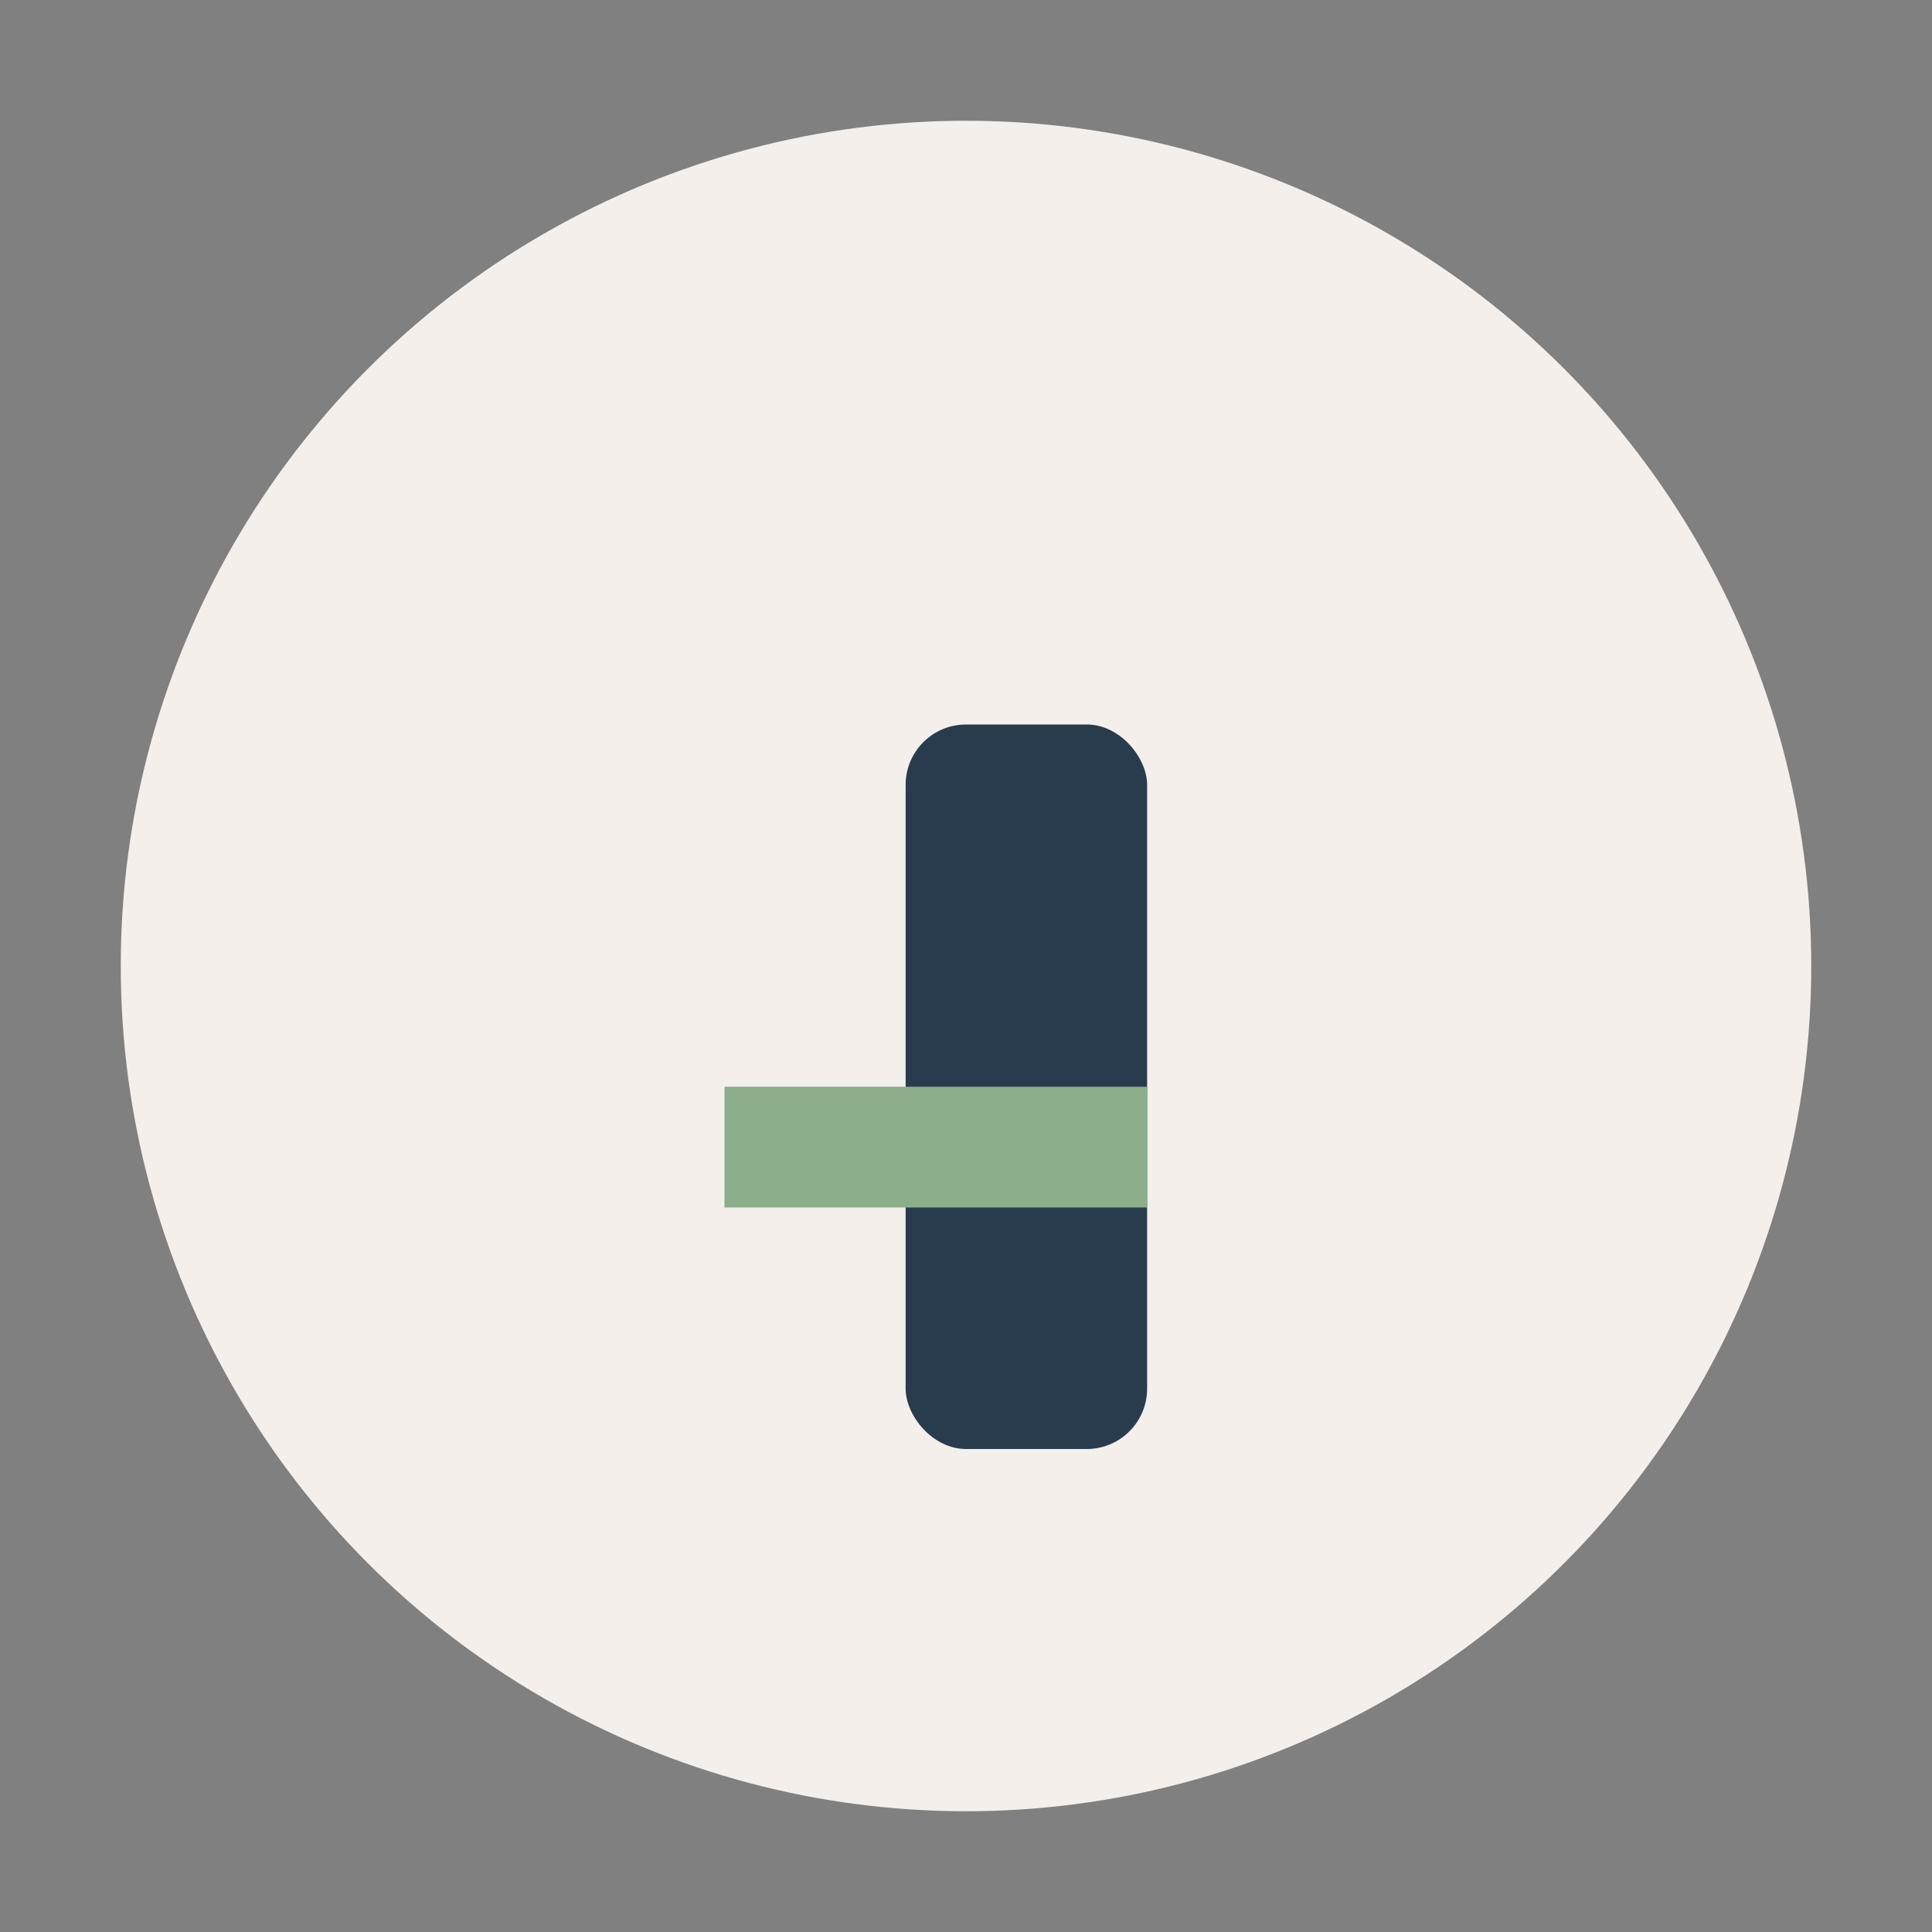
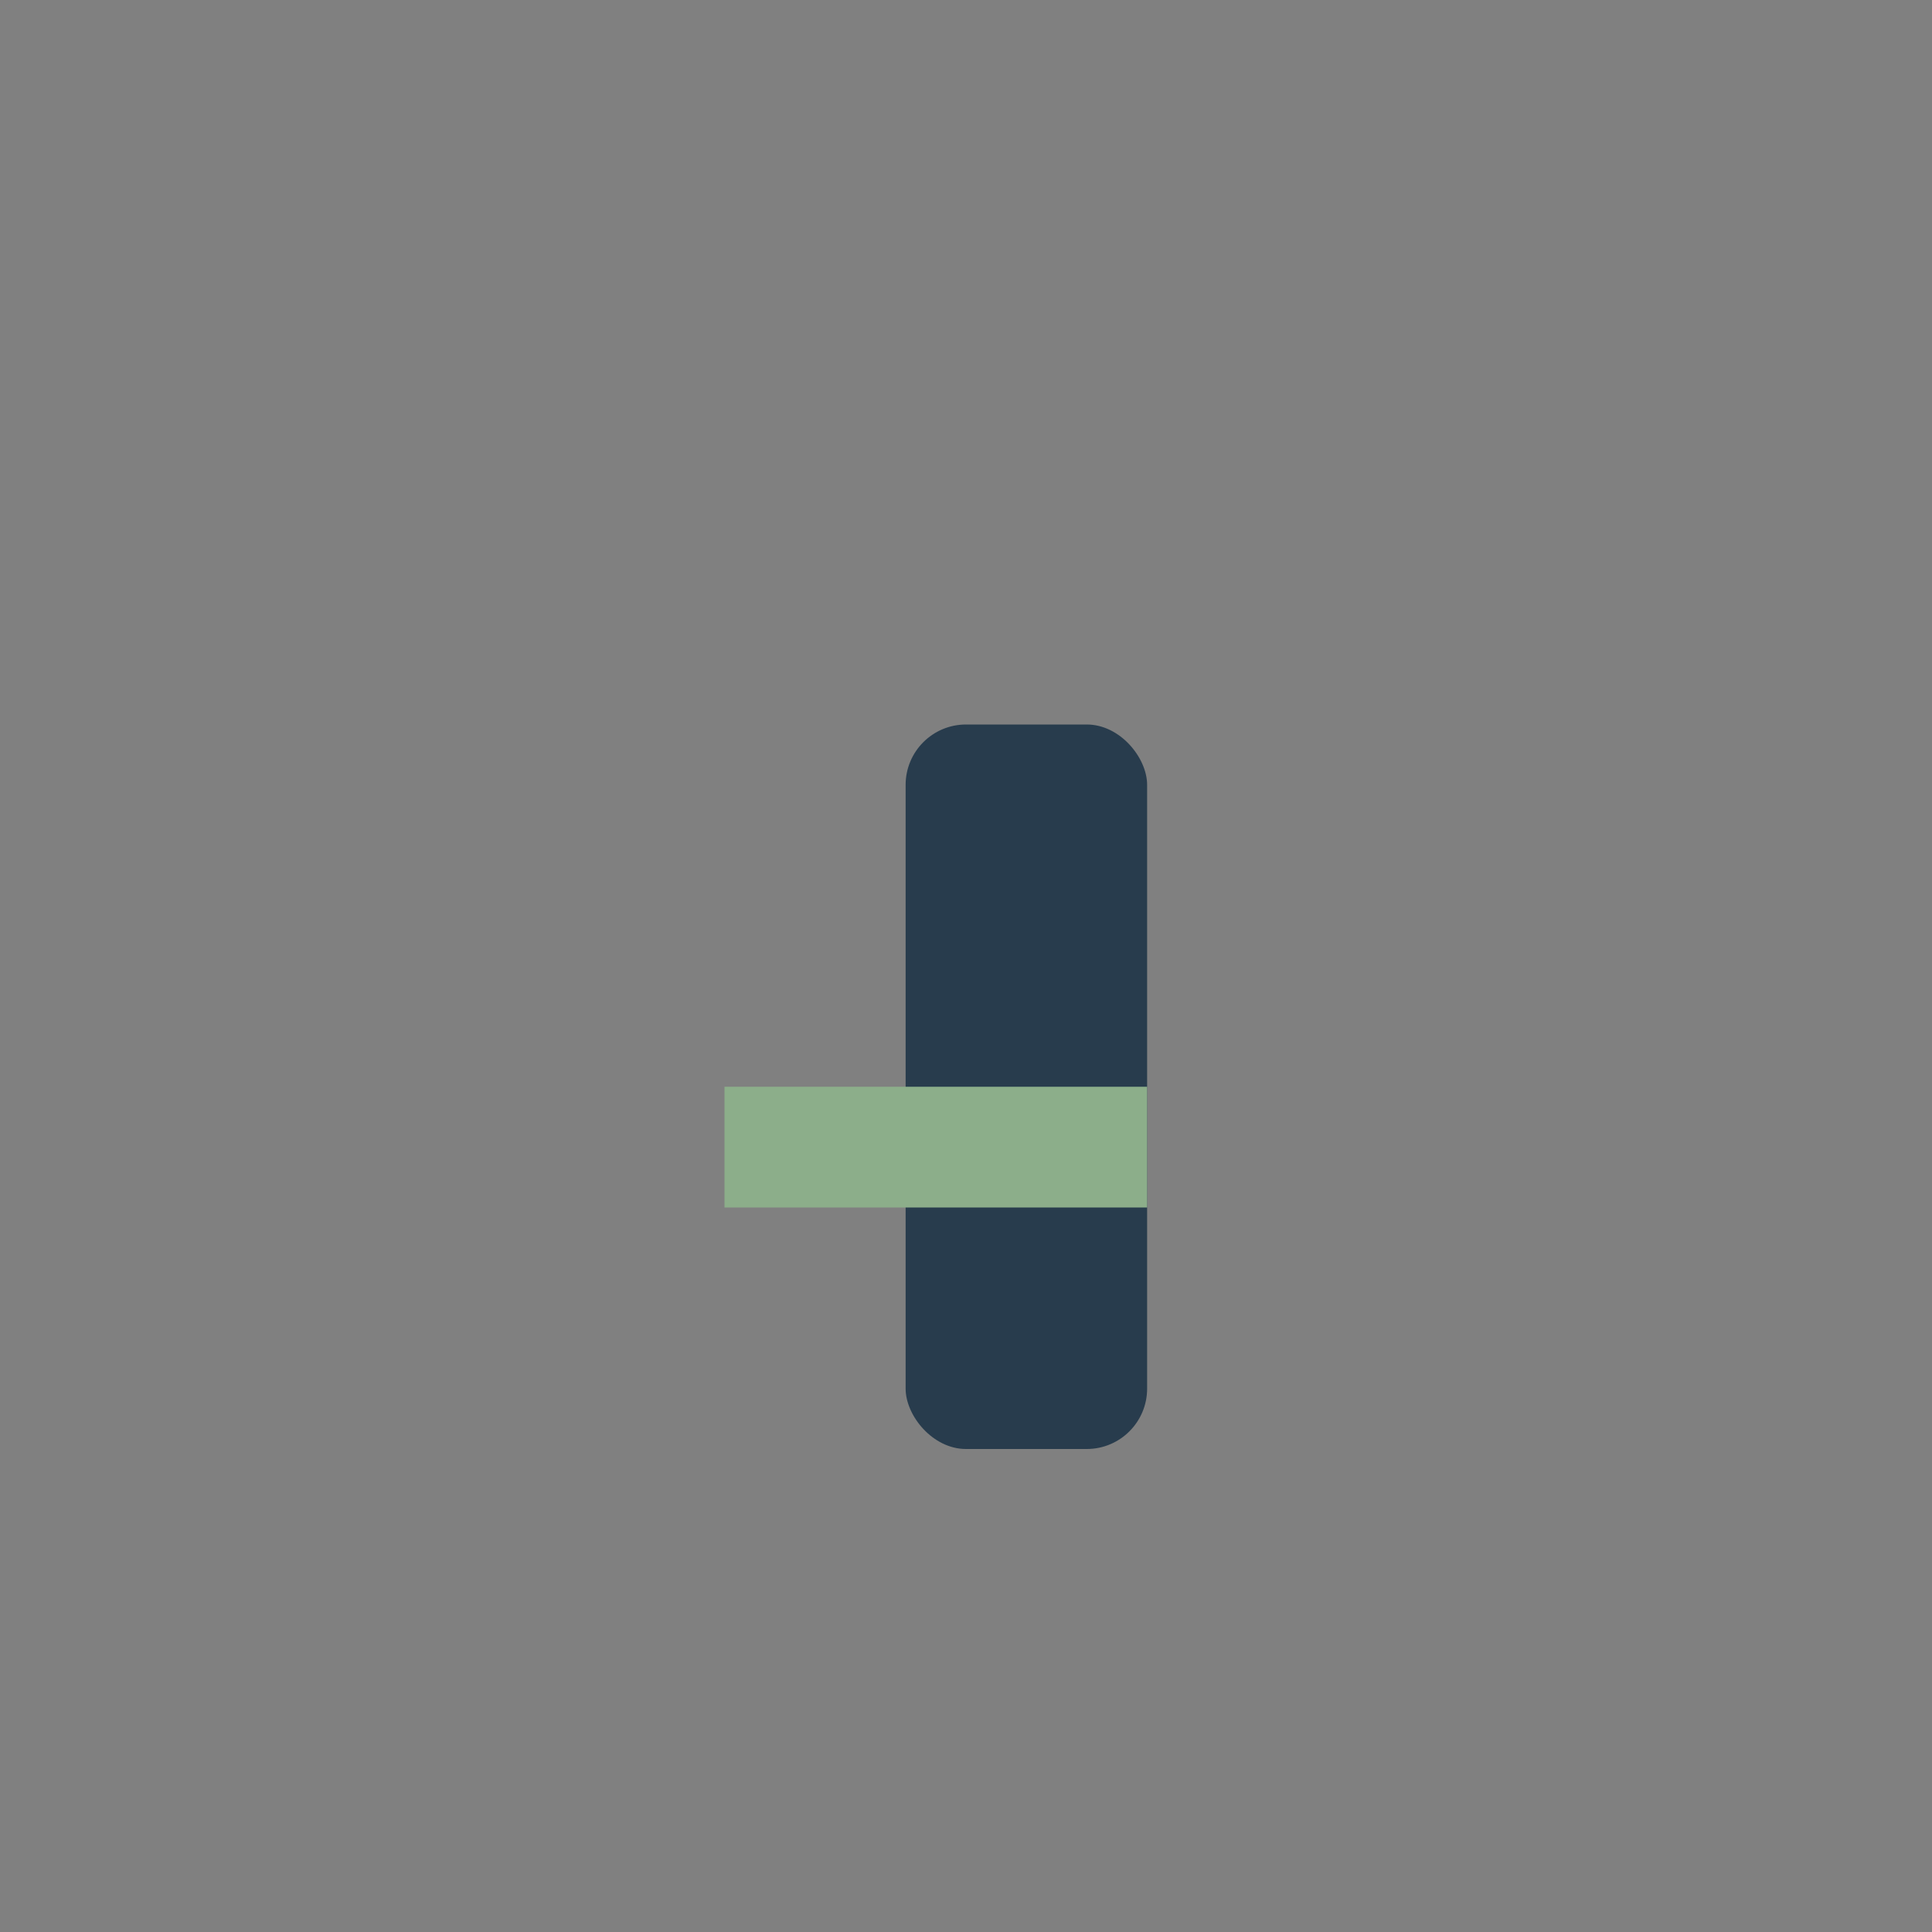
<svg xmlns="http://www.w3.org/2000/svg" width="32" height="32" viewBox="0 0 32 32">
  <rect x="0" y="0" width="32" height="32" fill="#808080" stroke="none" />
-   <circle cx="16" cy="16" r="14" fill="#F4EFEB" />
  <rect x="15" y="12" width="4" height="12" rx="1" fill="#283C4D" />
  <rect x="12" y="18" width="7" height="2" fill="#8CAE8A" />
</svg>